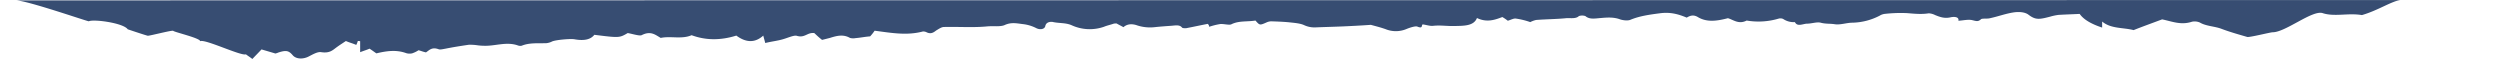
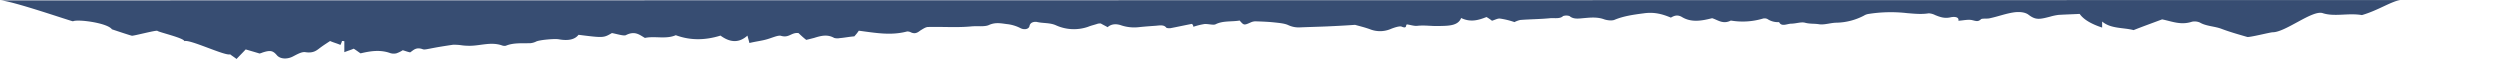
<svg xmlns="http://www.w3.org/2000/svg" id="Layer_1" data-name="Layer 1" viewBox="0 0 1280 30.2">
  <defs>
    <style>.cls-1{fill:#374d72;}</style>
  </defs>
-   <path class="cls-1" d="M0,.48H8.1c5.7,0,37,10.9,37.4,10.7,2.2-1.2,17.6.8,19.9,4.1,0,0,9.8,3.3,10.3,3.3,1.3,0,12.6-3,13-2.5.7.7,13.8,3.7,13.8,5.3,2.3-1.3,21.2,7.8,23.4,6.7,1,.8,2.2,1.5,3.3,2.4,1.8-1.9,3.3-3.4,4.7-4.9,2.7.8,4.8,1.4,7.1,2.1a8.8,8.8,0,0,0,1.5-.5c4-1.3,5.3-1,7.3,1.3,1.7,2.1,5.3,2.2,8.1.8,2-1,4.6-2.6,6.5-2.3,4.5.7,6-1.1,8.1-2.6,1.5-1.1,3.1-2.1,4.6-3.1,1.8.8,3.5,1.2,5.3,2a10.4,10.4,0,0,0,.8-2,4.48,4.48,0,0,1,1.2.1V27c2-.8,3.5-1.2,4.8-1.8,1.3.8,2.3,1.6,3.5,2.4,5.1-1.2,10.1-2,15.3-.1a6.1,6.1,0,0,0,3,.1,14.36,14.36,0,0,0,3.3-1.6c1.2.3,2.3.8,3.8,1.1,1.7-1.1,3-2.9,6.5-1.6.8.3,2.3-.1,3.5-.3,4-.8,7.8-1.4,11.9-2a25.81,25.81,0,0,1,4.7.3,26.35,26.35,0,0,0,2.8.2c6,.3,11.8-2.3,17.8-.1a3.67,3.67,0,0,0,1.8.1c3.8-1.6,8.3-1.2,12.5-1.3a8.51,8.51,0,0,0,3.1-.9c1.8-.8,9.5-1.5,11.5-1.1,4.5.8,8.1.3,10.1-2.3,12.8,1.6,12.8,1.6,17.1-.9,2.3.4,6,1.6,7.1,1.1,4.7-2.4,7-.2,9.8,1.4,5-1.1,10.8.8,15.8-1.4,7.3,2.7,14.9,2.7,22.9.2,5,3.7,9.6,3.8,13.8,0,.3,1.3.7,2.5,1,3.8,3.3-.8,6.1-1.1,8.6-1.8,2.7-.7,6-2.3,7.5-1.9,4.2,1.3,5.3-1.8,9-1.4,1,.9,2.3,2.2,4,3.5,1.3-.3,2.8-.7,4-1,3.5-1.1,6.8-2,10.3,0a6.24,6.24,0,0,0,2.8.1c2.5-.2,4.8-.7,7.5-.9a20.91,20.91,0,0,0,2.3-2.9c8.5,1.1,16.4,2.6,24.7.4a3.82,3.82,0,0,1,1.7.3c2.3,1.2,3.7.3,5.1-.8,1.2-.7,2.7-1.8,4-1.8,7.3-.2,14.8.4,22.1-.3,3-.3,6.8.3,9-.7,3.3-1.5,6-.9,9.1-.5a19.65,19.65,0,0,1,7.1,2.1c2,1,4.3.5,4.6-1.1s1.8-2.3,3.7-2.1c3.3.8,6.8.3,10,1.8a22.21,22.21,0,0,0,16.3.7c1.7-.7,3.3-1,5-1.6a5.76,5.76,0,0,1,1.5-.1c1.2.7,2.3,1.2,3.5,1.9,2-1.8,4.6-1.8,7.1-.9a21.35,21.35,0,0,0,8.8.9c2.7-.3,5.5-.5,8.3-.7,2-.1,4.5-.8,5.8.9.2.3,1.5.4,2.2.3,3.7-.7,7.3-1.5,11-2.2.2.3.5.5.5.7a1.72,1.72,0,0,1,.2.8,35.28,35.28,0,0,1,5.6-1.4c1.8-.2,4.7.7,5.8.1,3.8-1.9,8.1-1.2,12.3-1.9,2.2,2.5,2.2,2.5,5.8.9a5.93,5.93,0,0,1,2.3-.5c3,.1,6.1.2,9.1.5,2.7.3,5.6.5,7.6,1.4a12.59,12.59,0,0,0,6.1,1.2c4.6-.2,9.3-.3,13.9-.5,4.3-.2,8.6-.4,14.3-.8,1.7.5,4.7,1.2,7.5,2.2a14,14,0,0,0,10.8-.1c1.7-.7,4.5-1.6,5.5-1.2,3.3,1.4,1.7-1.3,3-1.1,1.8.3,3.7.9,5.1.7,3.7-.4,7.1.2,10.8.1,5-.1,10,0,11.6-4.1,5,2.4,9.1,1,13-.5a25.66,25.66,0,0,1,2.8,1.9c1.7-.5,3-1.3,4.2-1.1a39,39,0,0,1,7.3,1.8,12.13,12.13,0,0,1,3-1.1c5.1-.4,10.3-.4,15.3-.9,2-.2,5,.5,6.6-1.1a5.31,5.31,0,0,1,3.3,0c2.2,1.9,5.1,1.2,8,1,3.3-.3,6.6-.5,9.8.7,1.5.5,4,.8,5.3.2,4.6-1.9,9.5-2.6,14.9-3.3,5.6-.8,9.8.5,13.9,2.2,1.7-1,3.3-1.6,5.5-.4,4.8,3,10.1,2.1,15.6.7,2.8.8,5.5,3.3,9.6,1.2a36.27,36.27,0,0,0,16.4-1,3.39,3.39,0,0,1,2.3.2,9.64,9.64,0,0,0,6,1.6c1.2,2.5,4,.9,6.1.8,2.5,0,5.1-1,7.1-.5,2.5.7,5,.4,7.3.8,2.8.4,6-.8,9-.8a31.72,31.72,0,0,0,13.9-3.6,6.31,6.31,0,0,1,2.5-.9A73.29,73.29,0,0,1,976.4,7c3.7.3,7.3.7,11.1.1a8.17,8.17,0,0,1,3.3.9c2.5,1,4.8,1.9,8.1,1.1,2.2-.4,4.2,0,3.8,1.8,2.3-.1,5-.8,7.1-.3s3,.9,4.5-.5c.7-.5,3.2-.1,4.6-.5,4.2-.9,8.1-2.4,12.3-3,2.2-.3,5.5-.3,7.5,1.3,3.5,2.6,5.3,2.4,11,.9a27.2,27.2,0,0,1,4.3-.9c3.3-.2,6.8-.3,10.8-.5,2,2.9,6,5.2,11.5,7v-3.1c4.5,3.8,10.8,3,16.1,4.4,4.5-1.8,9-3.4,14.6-5.5,5,1,9.6,3.1,15.3,1.2a6.75,6.75,0,0,1,4,.4c3.2,1.9,7.5,1.9,11,3.2,4.2,1.6,8.8,2.9,13.3,4.2,1.2.3,11.8-2.4,13-2.4,6.6,0,20.3-11.5,25.6-9.8,6.1,2,13-.2,20.1,1,8.1-2.3,15.3-7.2,19.8-7.7H1280m-172.9,10.2Z" transform="translate(0 -0.28)" />
+   <path class="cls-1" d="M0,.48c5.7,0,37,10.9,37.4,10.7,2.2-1.2,17.6.8,19.9,4.1,0,0,9.8,3.3,10.3,3.3,1.3,0,12.6-3,13-2.5.7.7,13.8,3.7,13.8,5.3,2.3-1.3,21.2,7.8,23.4,6.7,1,.8,2.2,1.5,3.3,2.4,1.8-1.9,3.3-3.4,4.7-4.9,2.7.8,4.8,1.4,7.1,2.1a8.8,8.8,0,0,0,1.5-.5c4-1.3,5.3-1,7.3,1.3,1.7,2.1,5.3,2.2,8.1.8,2-1,4.6-2.6,6.5-2.3,4.5.7,6-1.1,8.1-2.6,1.5-1.1,3.1-2.1,4.6-3.1,1.8.8,3.5,1.2,5.3,2a10.4,10.4,0,0,0,.8-2,4.48,4.48,0,0,1,1.2.1V27c2-.8,3.5-1.2,4.8-1.8,1.3.8,2.3,1.6,3.5,2.4,5.1-1.2,10.1-2,15.3-.1a6.1,6.1,0,0,0,3,.1,14.36,14.36,0,0,0,3.3-1.6c1.2.3,2.3.8,3.8,1.1,1.7-1.1,3-2.9,6.5-1.6.8.3,2.3-.1,3.5-.3,4-.8,7.8-1.4,11.9-2a25.81,25.81,0,0,1,4.7.3,26.35,26.35,0,0,0,2.8.2c6,.3,11.8-2.3,17.8-.1a3.67,3.67,0,0,0,1.8.1c3.8-1.6,8.3-1.2,12.5-1.3a8.51,8.51,0,0,0,3.1-.9c1.8-.8,9.5-1.5,11.5-1.1,4.5.8,8.1.3,10.1-2.3,12.8,1.6,12.8,1.6,17.1-.9,2.3.4,6,1.6,7.1,1.1,4.7-2.4,7-.2,9.8,1.4,5-1.1,10.8.8,15.8-1.4,7.3,2.7,14.9,2.7,22.9.2,5,3.7,9.6,3.8,13.8,0,.3,1.3.7,2.5,1,3.8,3.3-.8,6.1-1.1,8.6-1.8,2.7-.7,6-2.3,7.5-1.9,4.2,1.3,5.3-1.8,9-1.4,1,.9,2.3,2.2,4,3.5,1.3-.3,2.8-.7,4-1,3.5-1.1,6.8-2,10.3,0a6.24,6.24,0,0,0,2.8.1c2.5-.2,4.8-.7,7.5-.9a20.91,20.91,0,0,0,2.3-2.9c8.5,1.1,16.4,2.6,24.7.4a3.82,3.82,0,0,1,1.7.3c2.3,1.2,3.7.3,5.1-.8,1.2-.7,2.7-1.8,4-1.8,7.3-.2,14.8.4,22.1-.3,3-.3,6.8.3,9-.7,3.3-1.5,6-.9,9.1-.5a19.65,19.65,0,0,1,7.1,2.1c2,1,4.3.5,4.6-1.1s1.8-2.3,3.7-2.1c3.3.8,6.8.3,10,1.8a22.21,22.21,0,0,0,16.3.7c1.7-.7,3.3-1,5-1.6a5.76,5.76,0,0,1,1.5-.1c1.2.7,2.3,1.2,3.5,1.9,2-1.8,4.6-1.8,7.1-.9a21.35,21.35,0,0,0,8.8.9c2.7-.3,5.5-.5,8.3-.7,2-.1,4.5-.8,5.8.9.2.3,1.5.4,2.2.3,3.7-.7,7.3-1.5,11-2.2.2.3.5.5.5.7a1.72,1.72,0,0,1,.2.8,35.28,35.28,0,0,1,5.6-1.4c1.8-.2,4.7.7,5.8.1,3.8-1.9,8.1-1.2,12.3-1.9,2.2,2.5,2.2,2.5,5.8.9a5.93,5.93,0,0,1,2.3-.5c3,.1,6.1.2,9.1.5,2.7.3,5.6.5,7.6,1.4a12.59,12.59,0,0,0,6.1,1.2c4.6-.2,9.3-.3,13.9-.5,4.3-.2,8.6-.4,14.3-.8,1.7.5,4.7,1.2,7.5,2.2a14,14,0,0,0,10.8-.1c1.7-.7,4.5-1.6,5.5-1.2,3.3,1.4,1.7-1.3,3-1.1,1.8.3,3.7.9,5.1.7,3.7-.4,7.1.2,10.8.1,5-.1,10,0,11.6-4.1,5,2.4,9.1,1,13-.5a25.66,25.66,0,0,1,2.8,1.9c1.7-.5,3-1.3,4.2-1.1a39,39,0,0,1,7.3,1.8,12.13,12.13,0,0,1,3-1.1c5.1-.4,10.3-.4,15.3-.9,2-.2,5,.5,6.6-1.1a5.31,5.31,0,0,1,3.3,0c2.2,1.9,5.1,1.2,8,1,3.3-.3,6.6-.5,9.8.7,1.5.5,4,.8,5.3.2,4.6-1.9,9.5-2.6,14.9-3.3,5.6-.8,9.8.5,13.9,2.2,1.7-1,3.3-1.6,5.5-.4,4.8,3,10.1,2.1,15.6.7,2.8.8,5.5,3.3,9.6,1.2a36.27,36.27,0,0,0,16.4-1,3.39,3.39,0,0,1,2.3.2,9.64,9.64,0,0,0,6,1.6c1.2,2.5,4,.9,6.1.8,2.5,0,5.1-1,7.1-.5,2.5.7,5,.4,7.3.8,2.8.4,6-.8,9-.8a31.72,31.72,0,0,0,13.9-3.6,6.31,6.31,0,0,1,2.5-.9A73.29,73.29,0,0,1,976.4,7c3.7.3,7.3.7,11.1.1a8.17,8.17,0,0,1,3.3.9c2.5,1,4.8,1.9,8.1,1.1,2.2-.4,4.2,0,3.8,1.8,2.3-.1,5-.8,7.1-.3s3,.9,4.5-.5c.7-.5,3.2-.1,4.6-.5,4.2-.9,8.1-2.4,12.3-3,2.2-.3,5.5-.3,7.5,1.3,3.5,2.6,5.3,2.4,11,.9a27.2,27.2,0,0,1,4.3-.9c3.3-.2,6.8-.3,10.8-.5,2,2.9,6,5.2,11.5,7v-3.1c4.5,3.8,10.8,3,16.1,4.4,4.5-1.8,9-3.4,14.6-5.5,5,1,9.6,3.1,15.3,1.2a6.75,6.75,0,0,1,4,.4c3.2,1.9,7.5,1.9,11,3.2,4.2,1.6,8.8,2.9,13.3,4.2,1.2.3,11.8-2.4,13-2.4,6.6,0,20.3-11.5,25.6-9.8,6.1,2,13-.2,20.1,1,8.1-2.3,15.3-7.2,19.8-7.7H1280m-172.9,10.2Z" transform="translate(0 -0.28)" />
</svg>